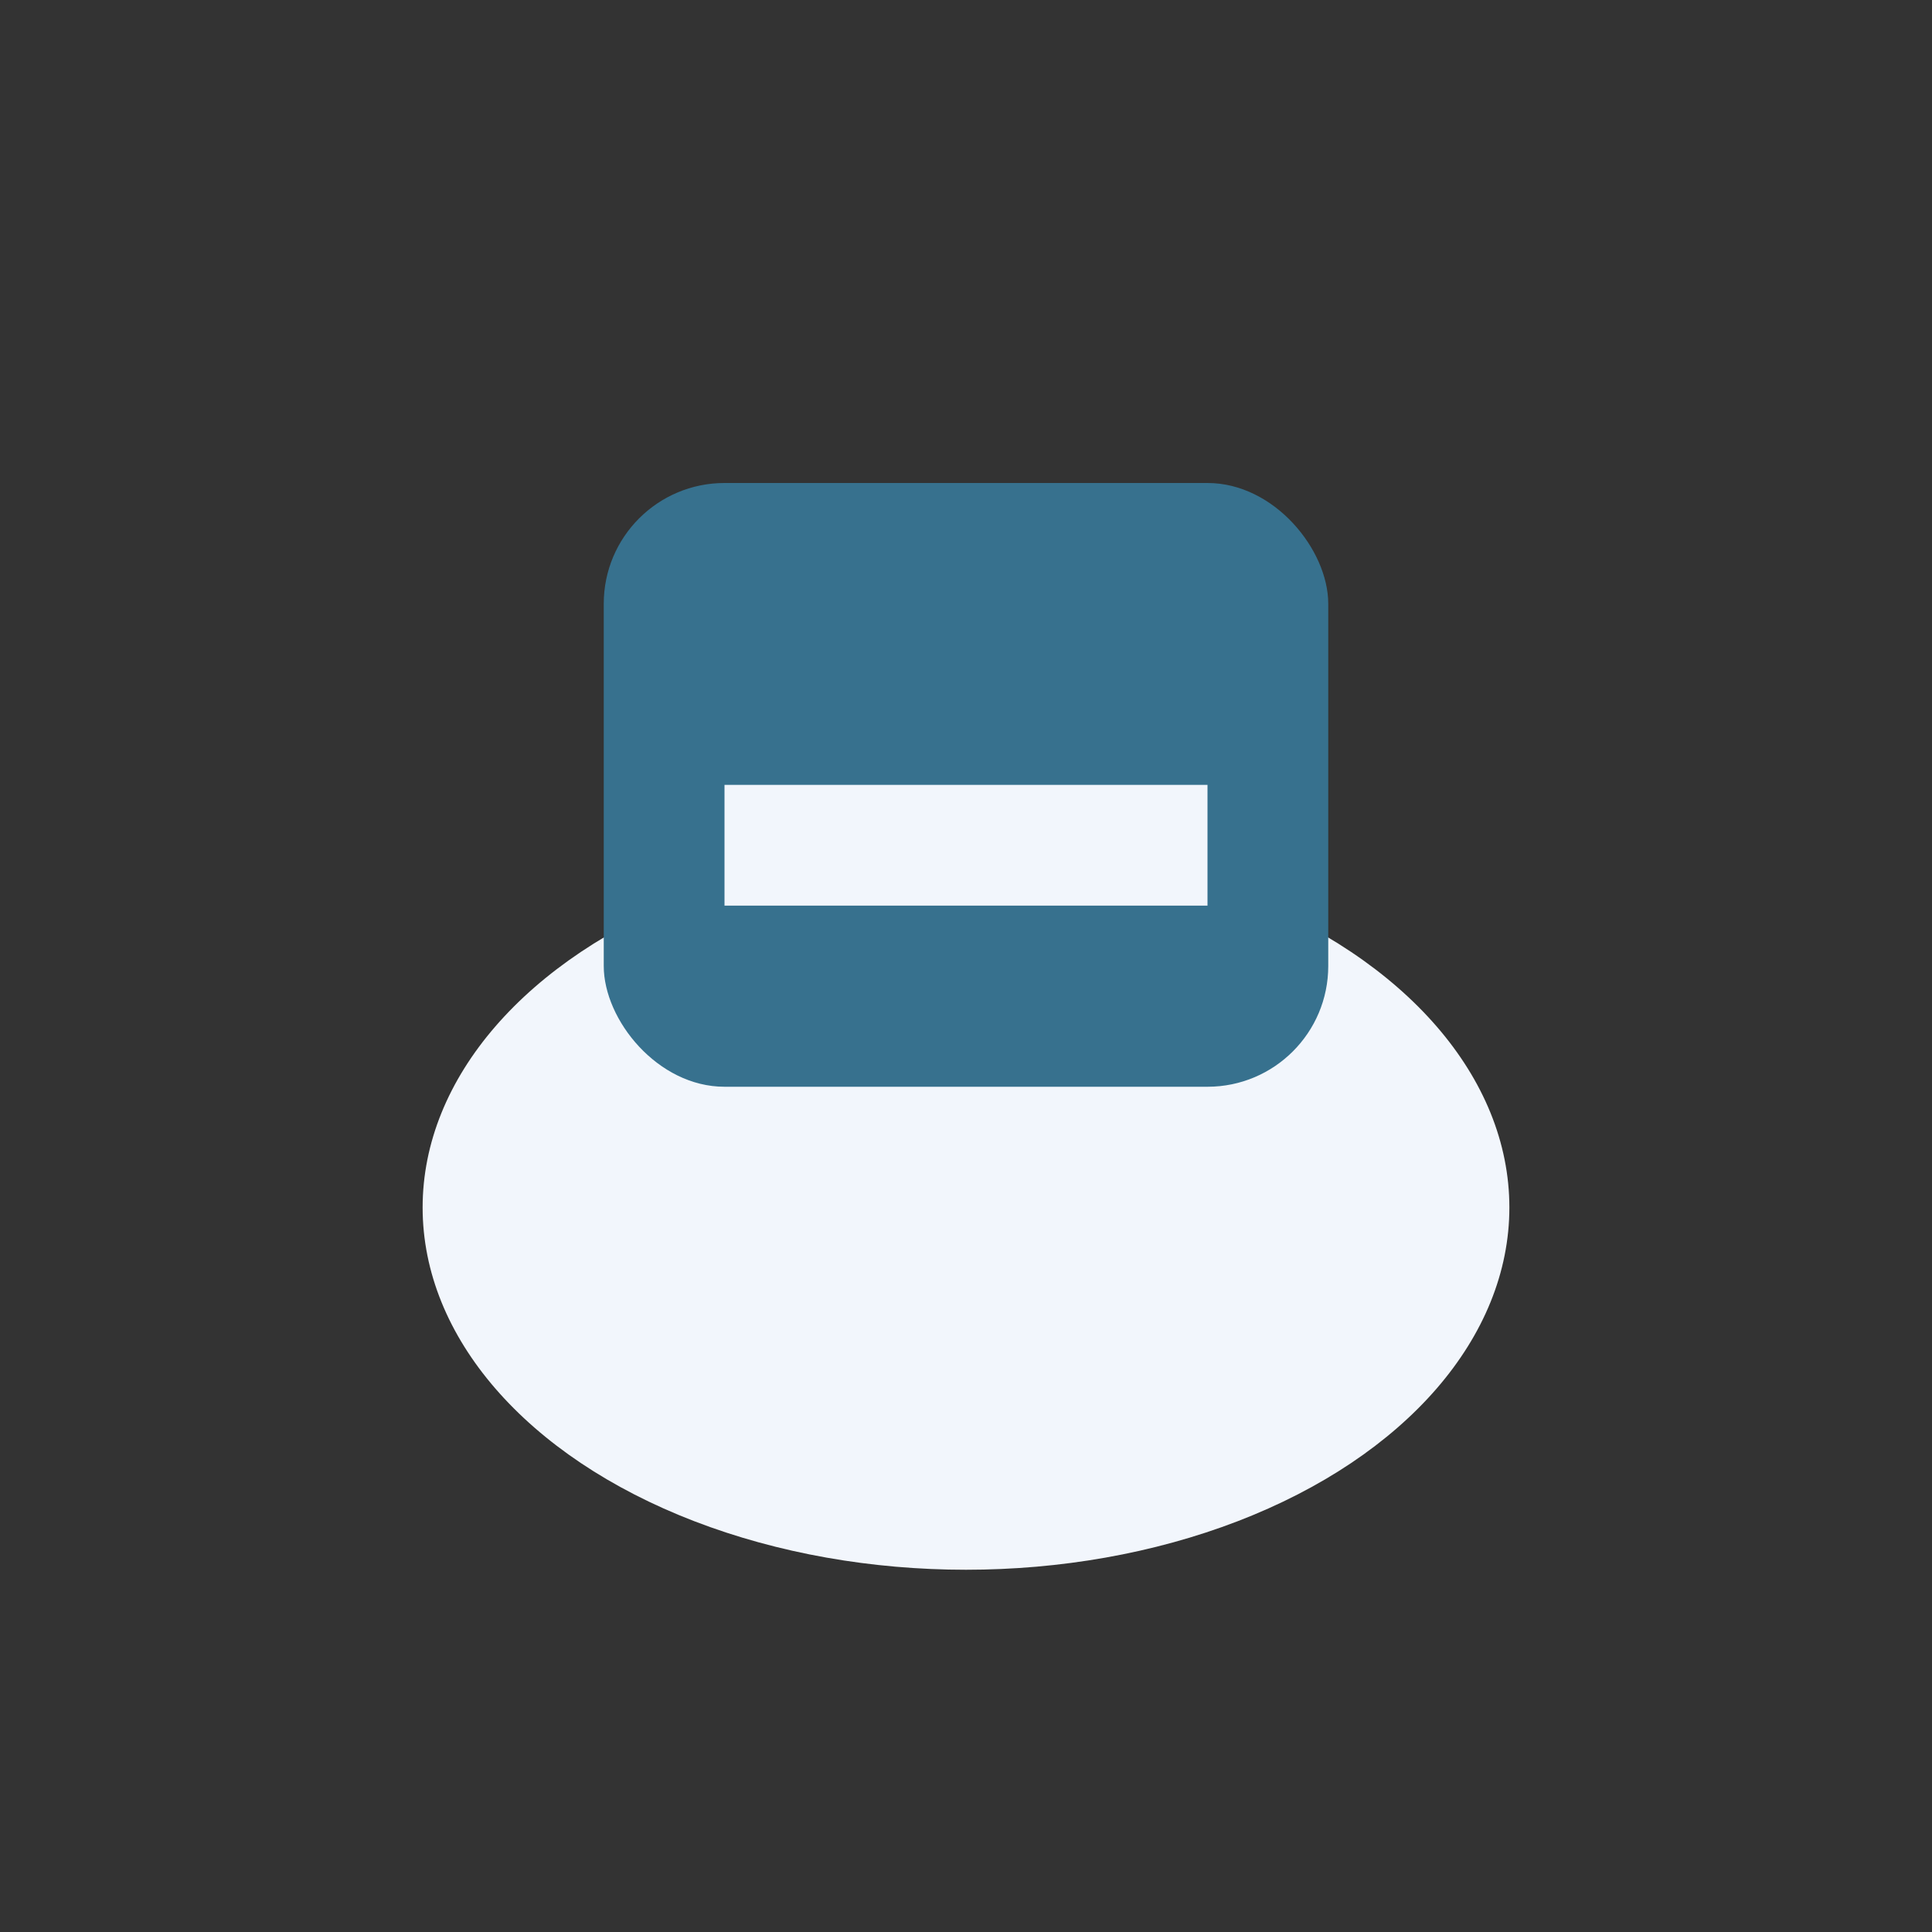
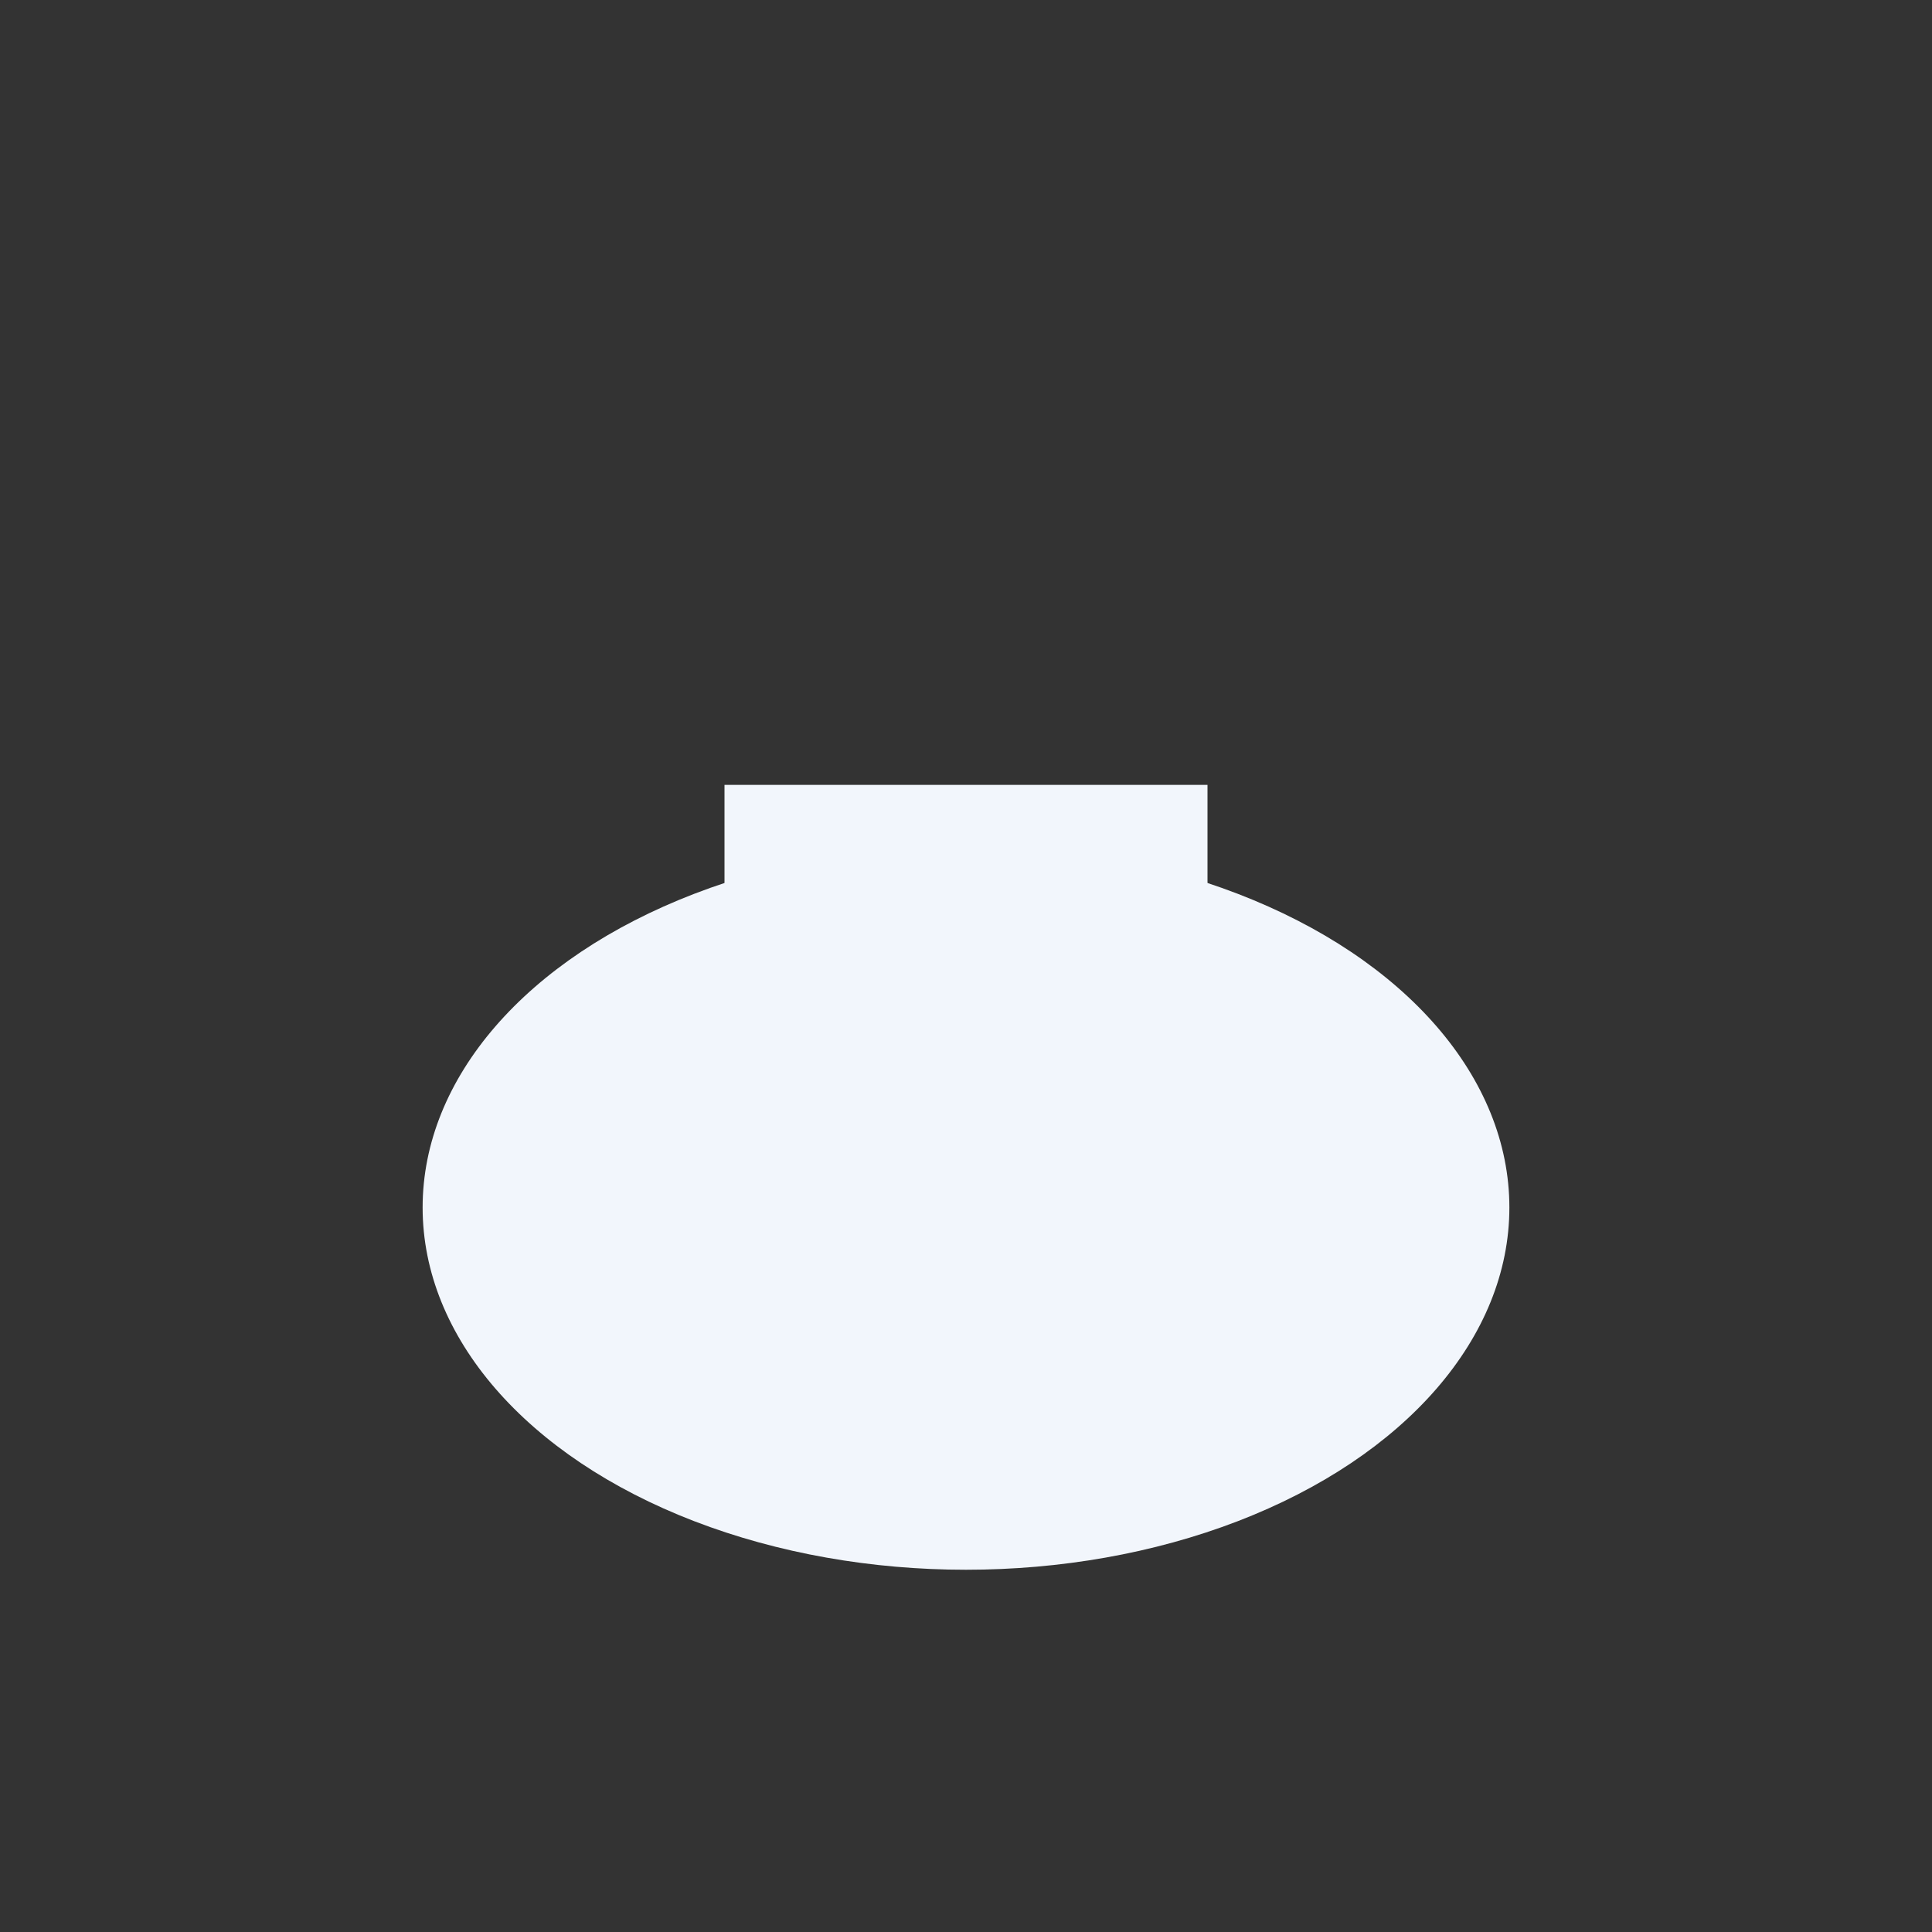
<svg xmlns="http://www.w3.org/2000/svg" width="32" height="32" viewBox="0 0 32 32">
  <rect x="0" y="0" width="32" height="32" fill="#333333" stroke="none" />
  <ellipse cx="16" cy="20" rx="9" ry="6" fill="#F2F6FC" />
-   <rect x="10" y="8" width="12" height="10" rx="2" fill="#37718E" />
  <path d="M12 14h8" stroke="#F2F6FC" stroke-width="2" />
</svg>